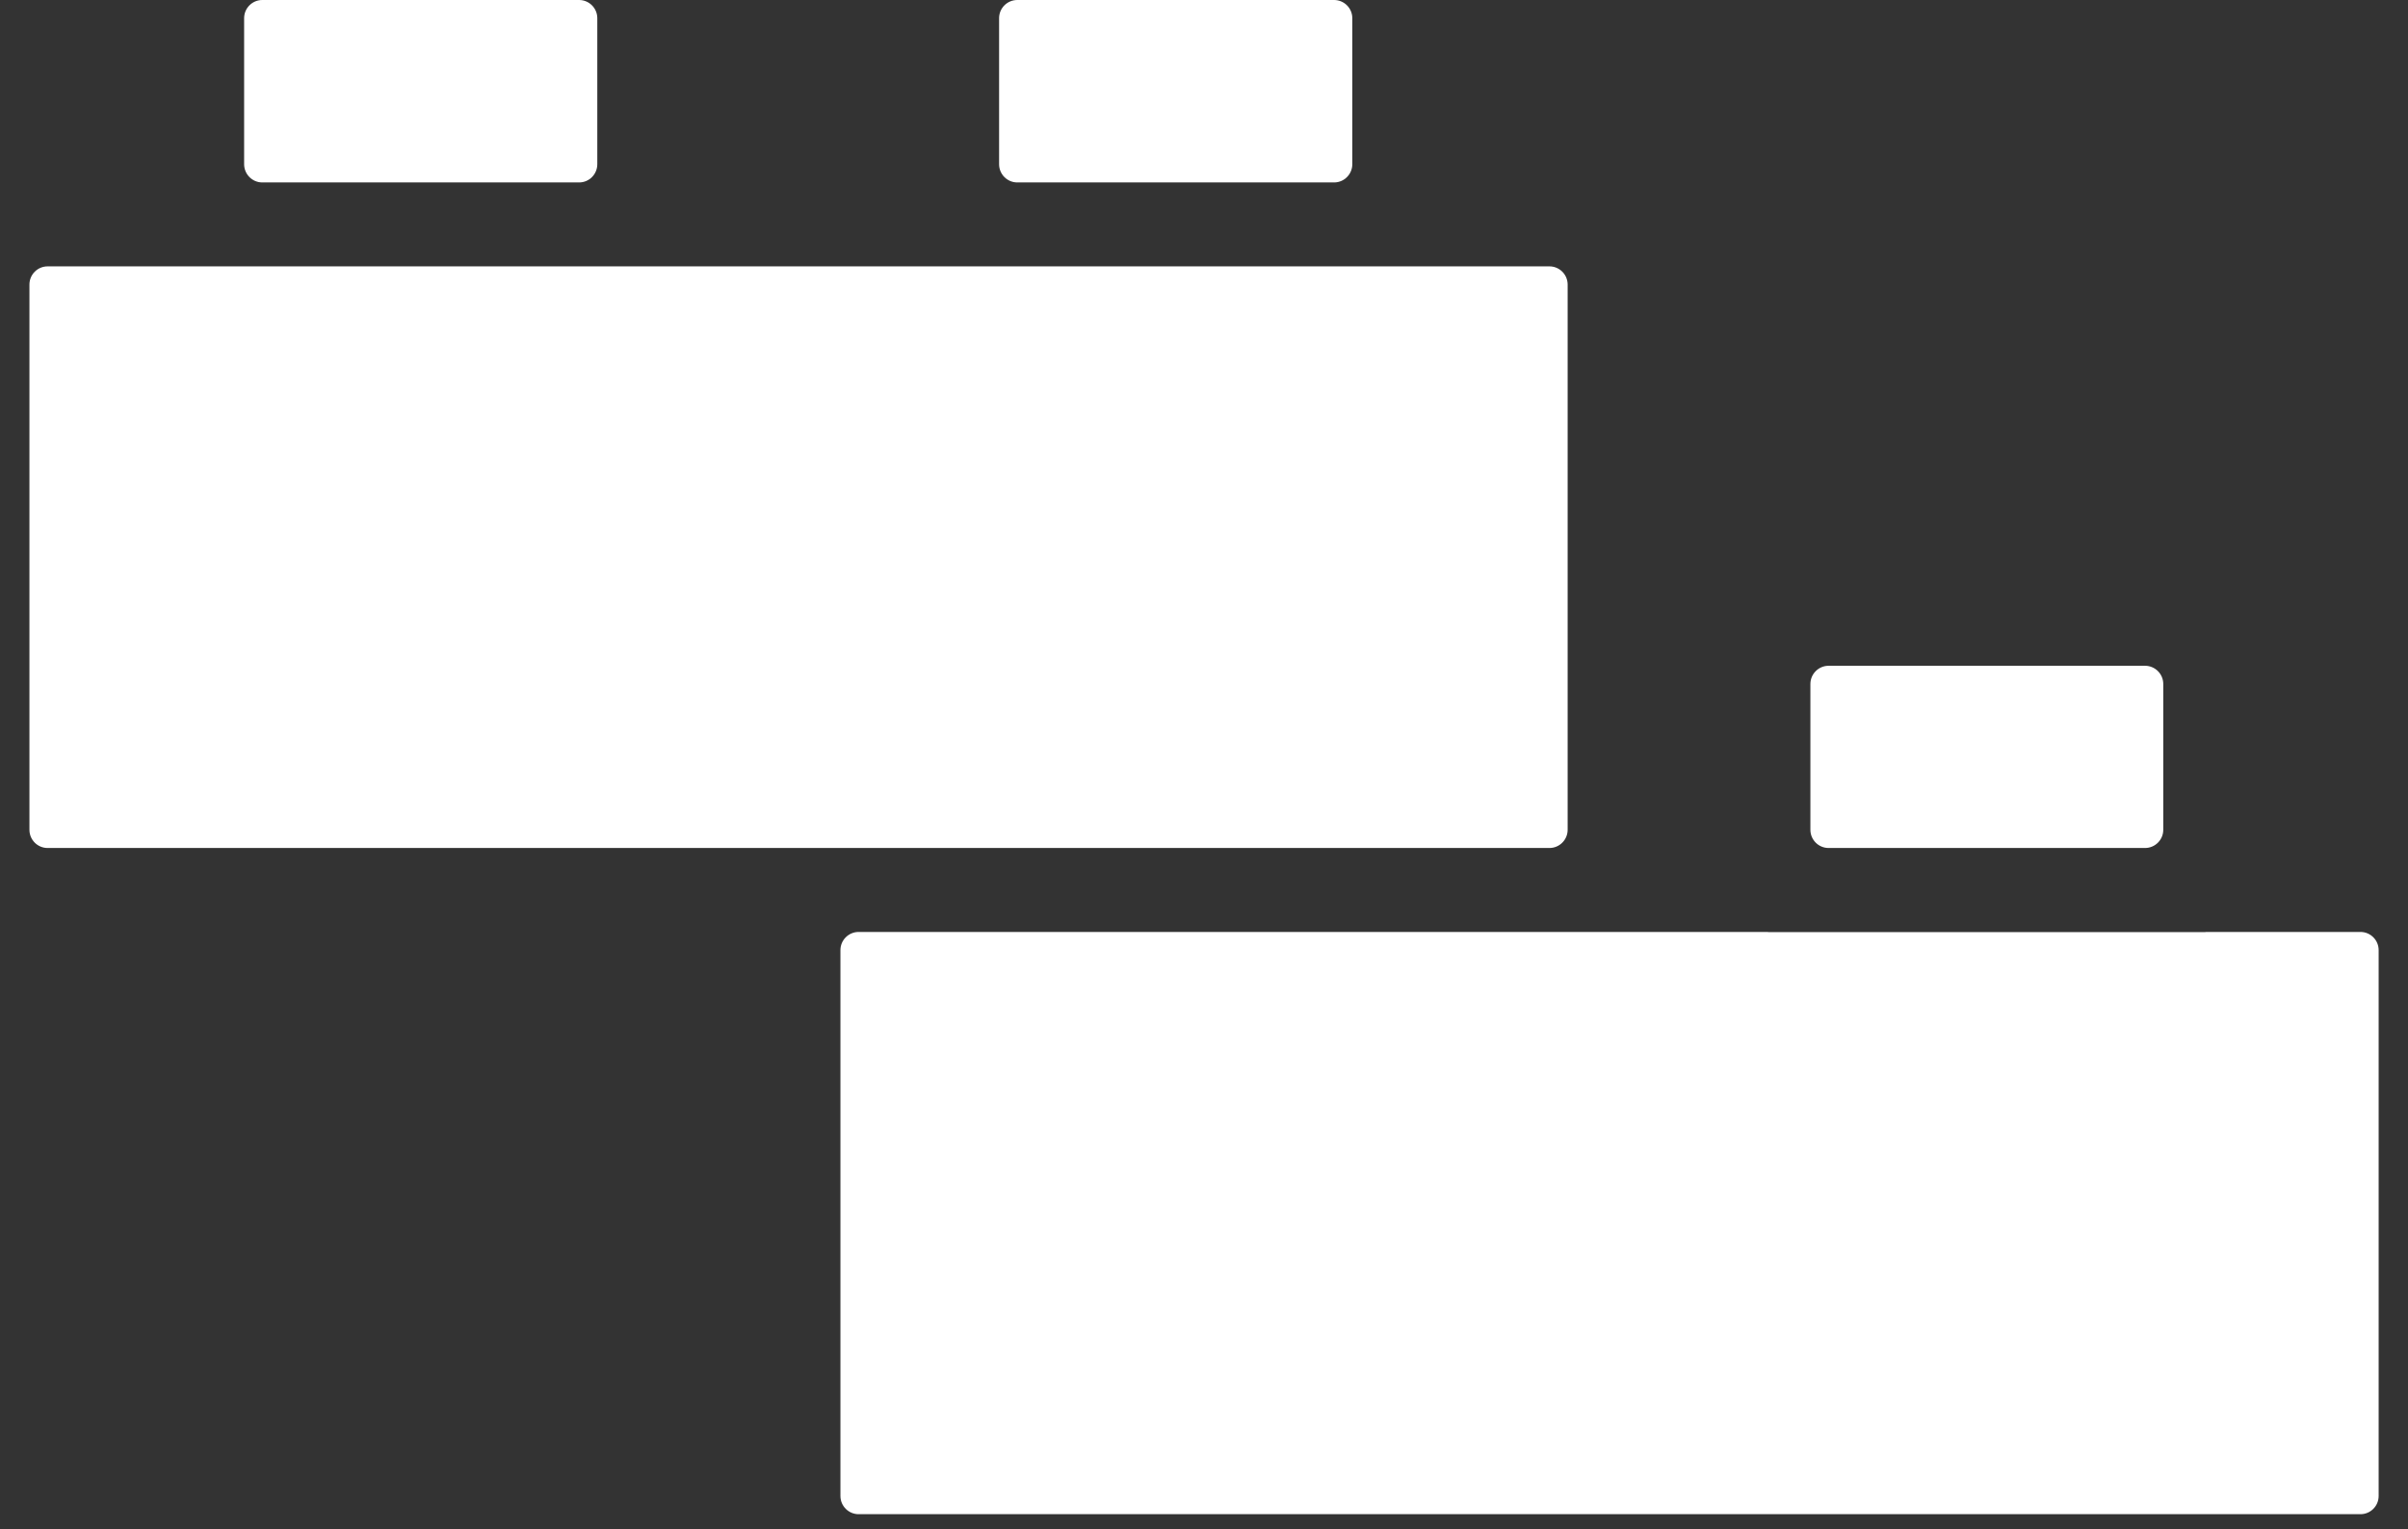
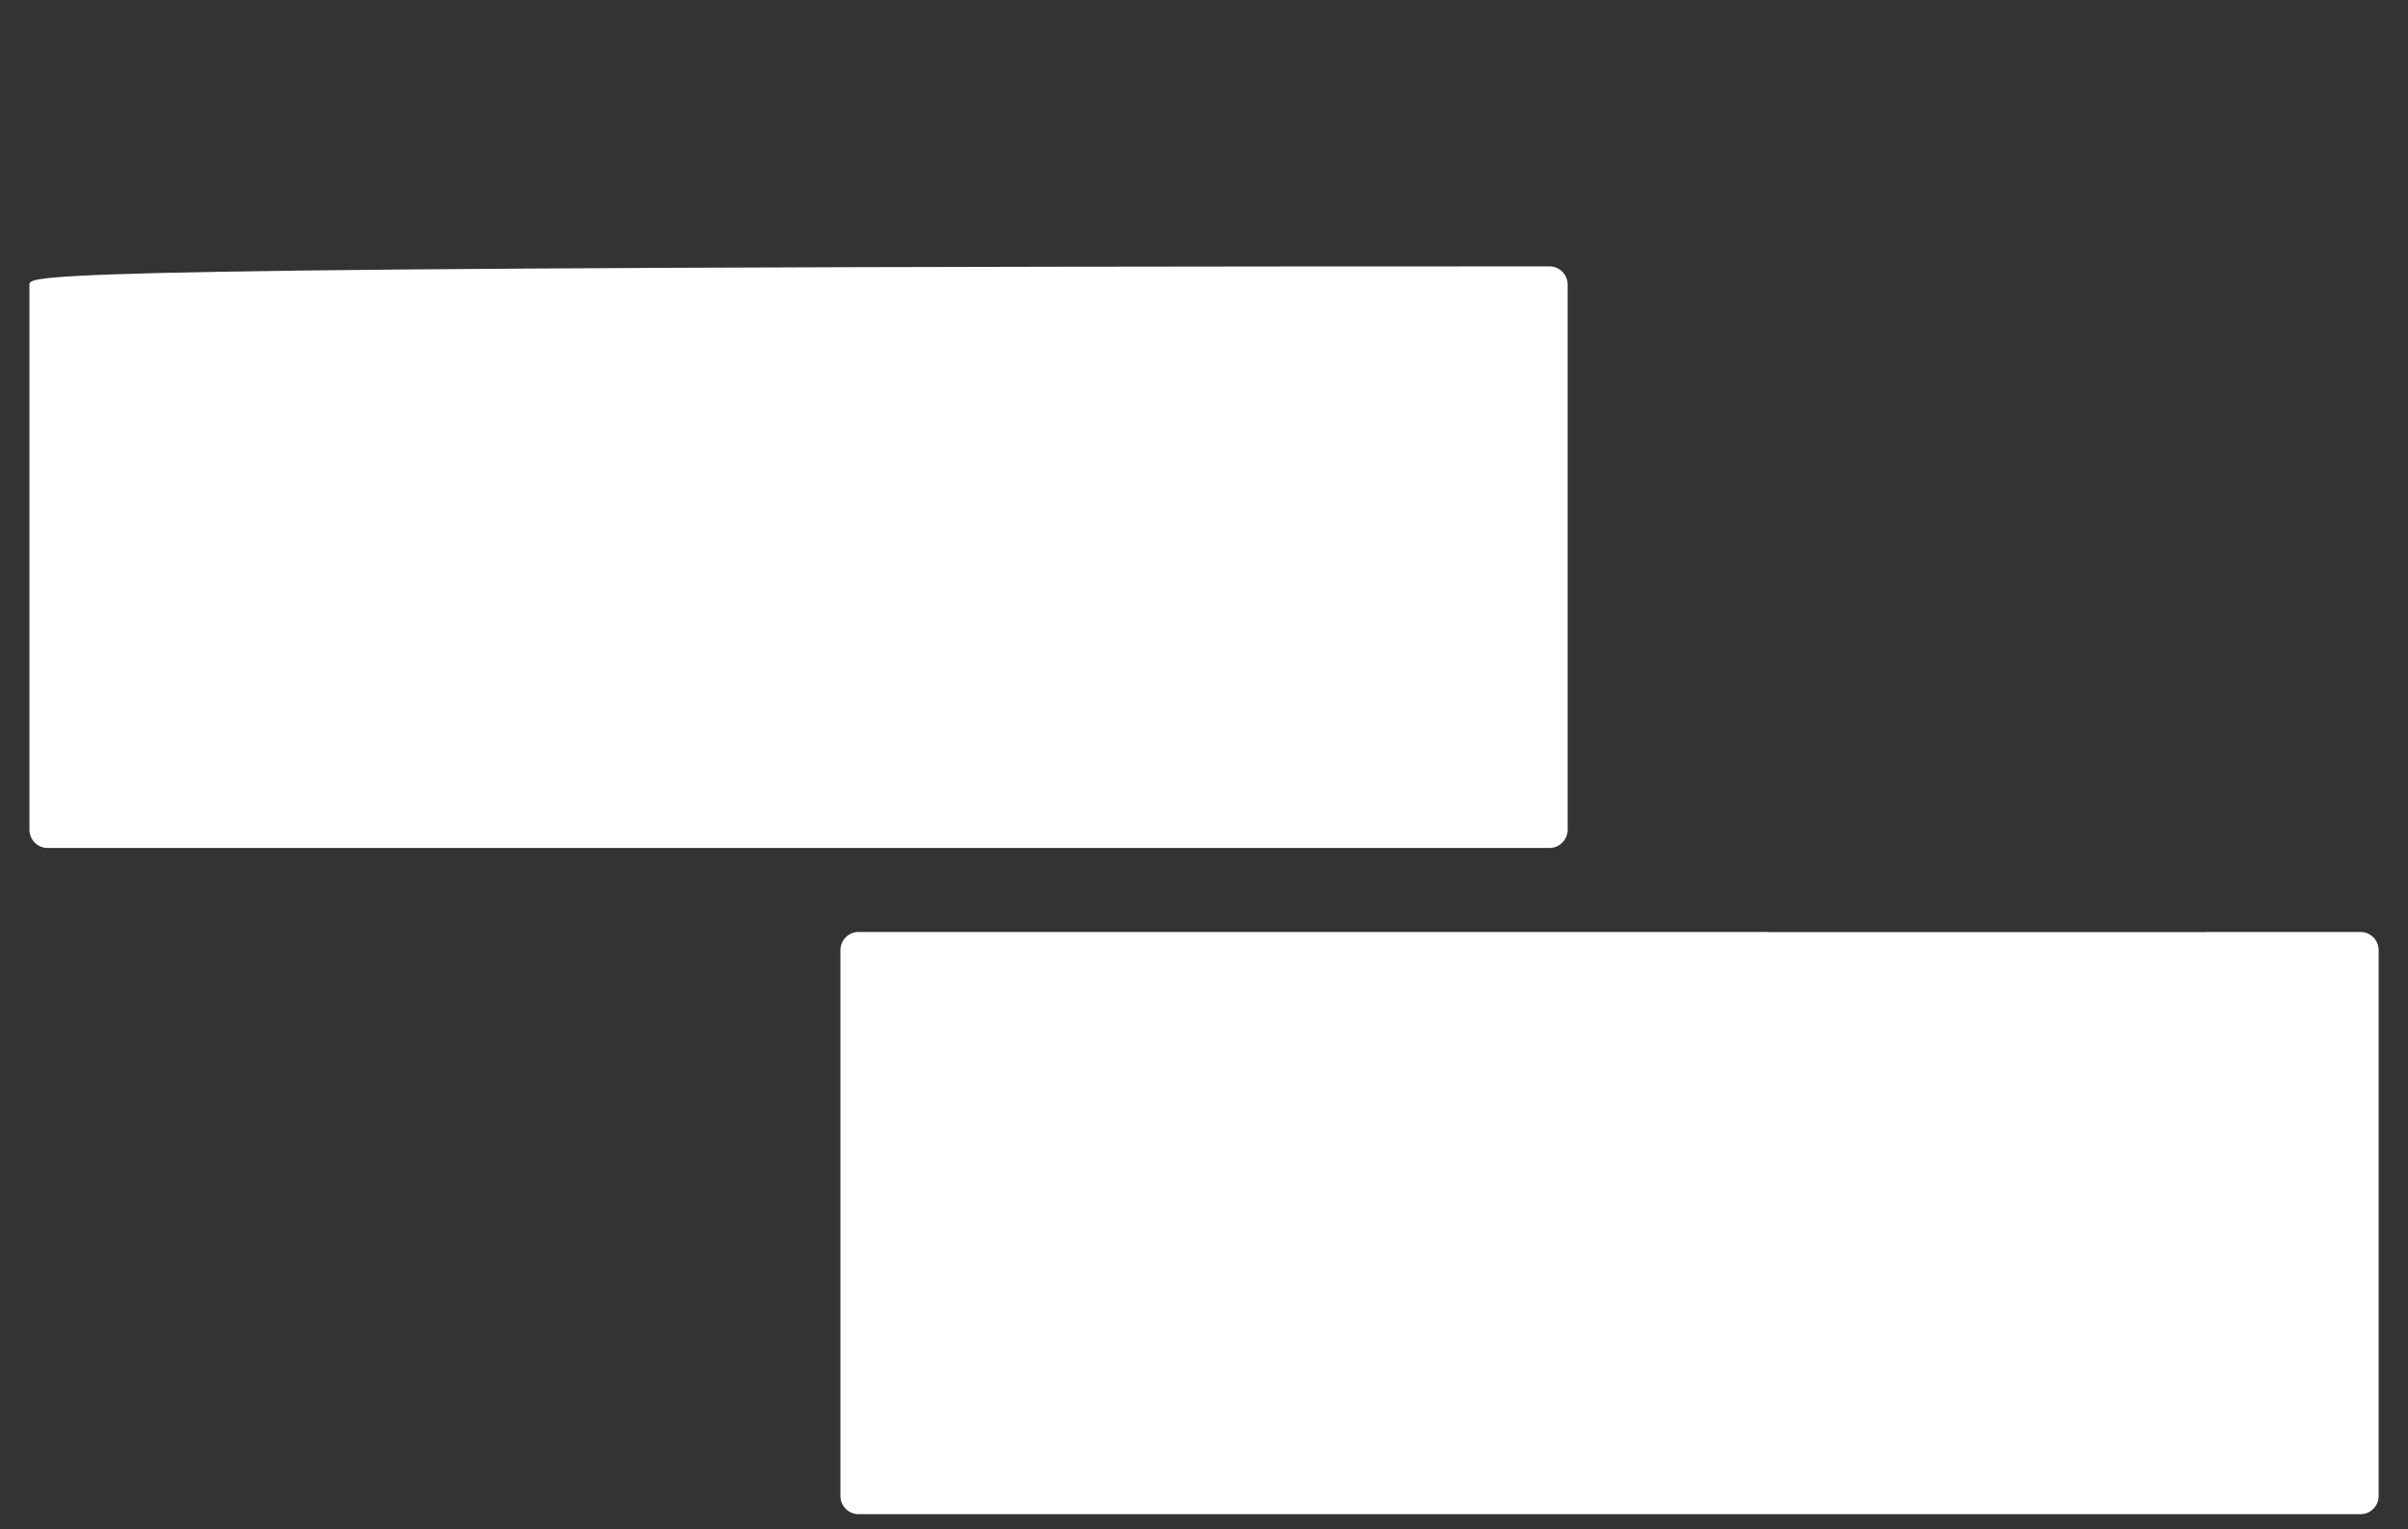
<svg xmlns="http://www.w3.org/2000/svg" width="63" height="40" viewBox="0 0 63 40" fill="none">
  <rect x="0" y="0" width="63" height="40" fill="#333333" stroke="none" />
-   <path d="M26.615 0H34.904C35.166 0 35.38 0.213 35.38 0.476V4.295C35.38 4.558 35.166 4.772 34.904 4.772H26.615C26.352 4.772 26.139 4.558 26.139 4.295V0.476C26.139 0.213 26.352 0 26.615 0Z" fill="white" />
-   <path d="M47.841 17.414H56.12C56.383 17.414 56.597 17.628 56.597 17.89V21.704C56.597 21.967 56.383 22.18 56.12 22.18H47.841C47.579 22.18 47.365 21.967 47.365 21.704V17.89C47.365 17.628 47.579 17.414 47.841 17.414Z" fill="white" />
-   <path d="M6.863 0H15.151C15.414 0 15.627 0.213 15.627 0.476V4.295C15.627 4.558 15.414 4.772 15.151 4.772H6.863C6.6 4.772 6.387 4.558 6.387 4.295V0.476C6.387 0.213 6.6 0 6.863 0Z" fill="white" />
-   <path d="M41.014 7.443C41.014 7.181 40.8 6.967 40.538 6.967H1.246C0.982 6.967 0.77 7.181 0.77 7.443V21.704C0.77 21.966 0.982 22.18 1.246 22.18H40.538C40.8 22.18 41.014 21.966 41.014 21.704V7.443Z" fill="white" />
+   <path d="M41.014 7.443C41.014 7.181 40.8 6.967 40.538 6.967C0.982 6.967 0.77 7.181 0.77 7.443V21.704C0.77 21.966 0.982 22.18 1.246 22.18H40.538C40.8 22.18 41.014 21.966 41.014 21.704V7.443Z" fill="white" />
  <path d="M57.693 24.38H46.267C46.258 24.38 46.252 24.376 46.245 24.376H22.464C22.202 24.376 21.988 24.589 21.988 24.852V39.128C21.988 39.392 22.202 39.605 22.464 39.605H61.756C62.019 39.605 62.232 39.392 62.232 39.128V24.852C62.232 24.589 62.019 24.376 61.756 24.376H57.715C57.708 24.376 57.7 24.38 57.693 24.38Z" fill="white" />
</svg>